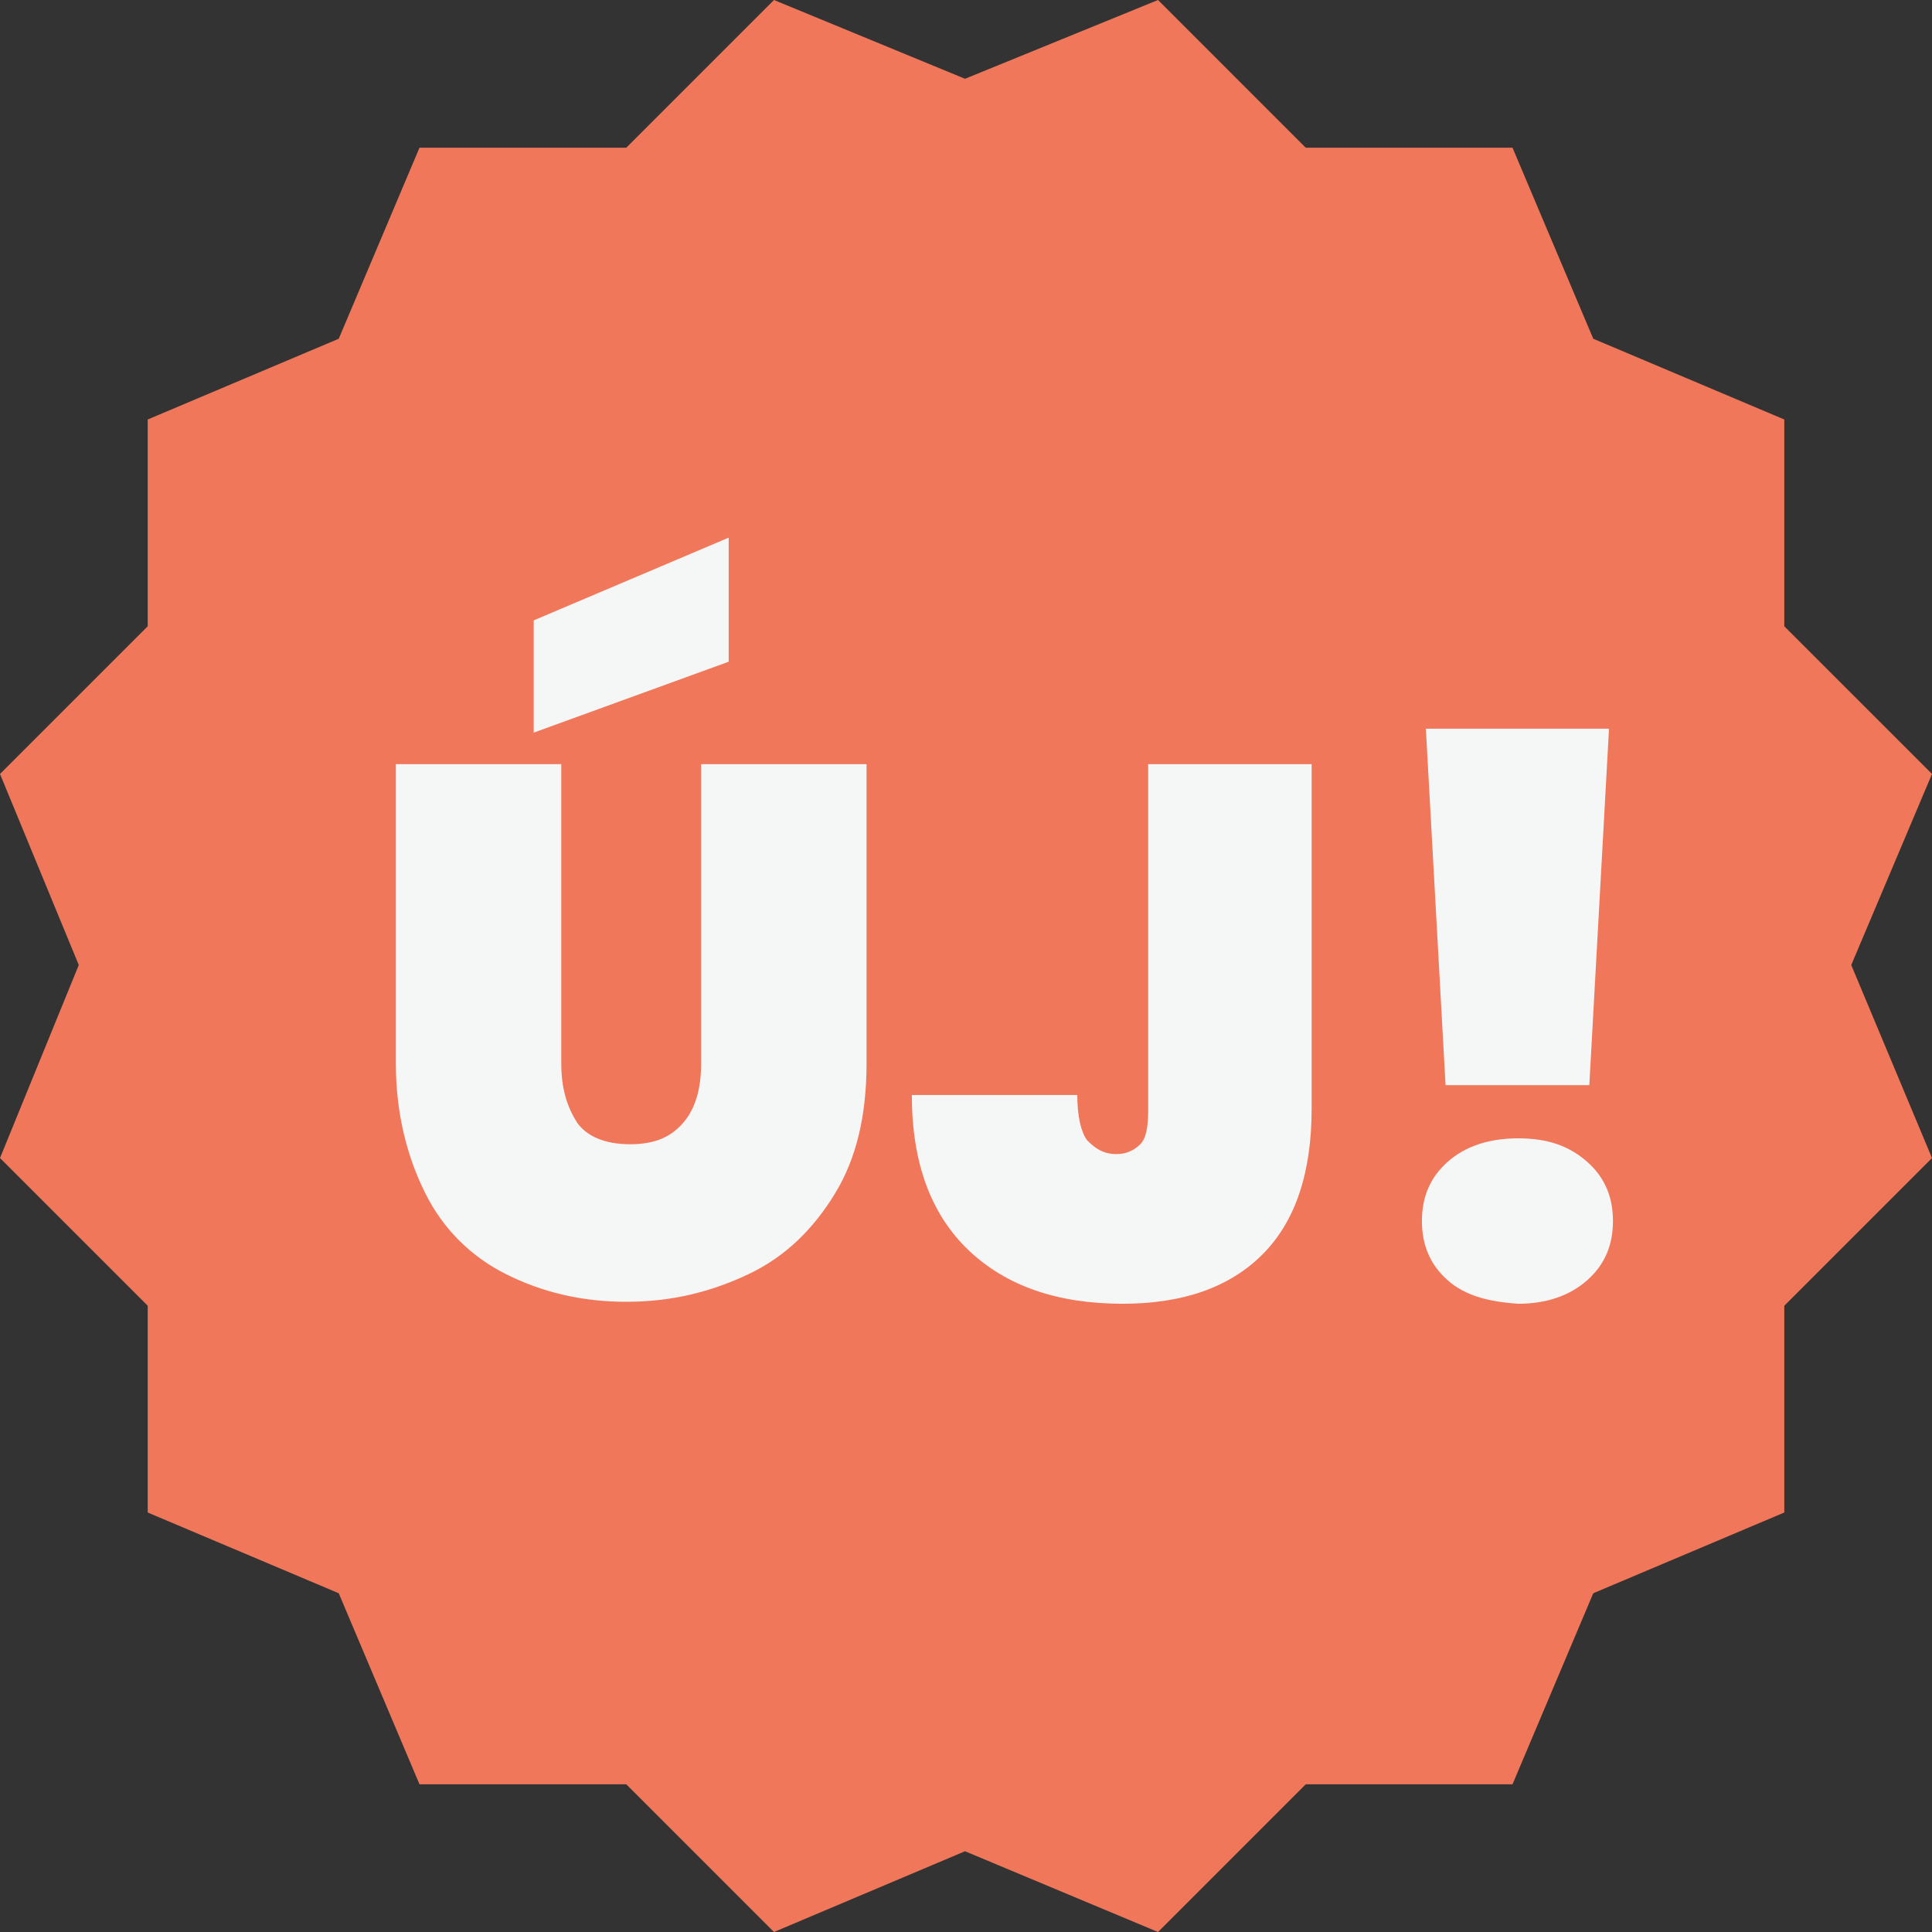
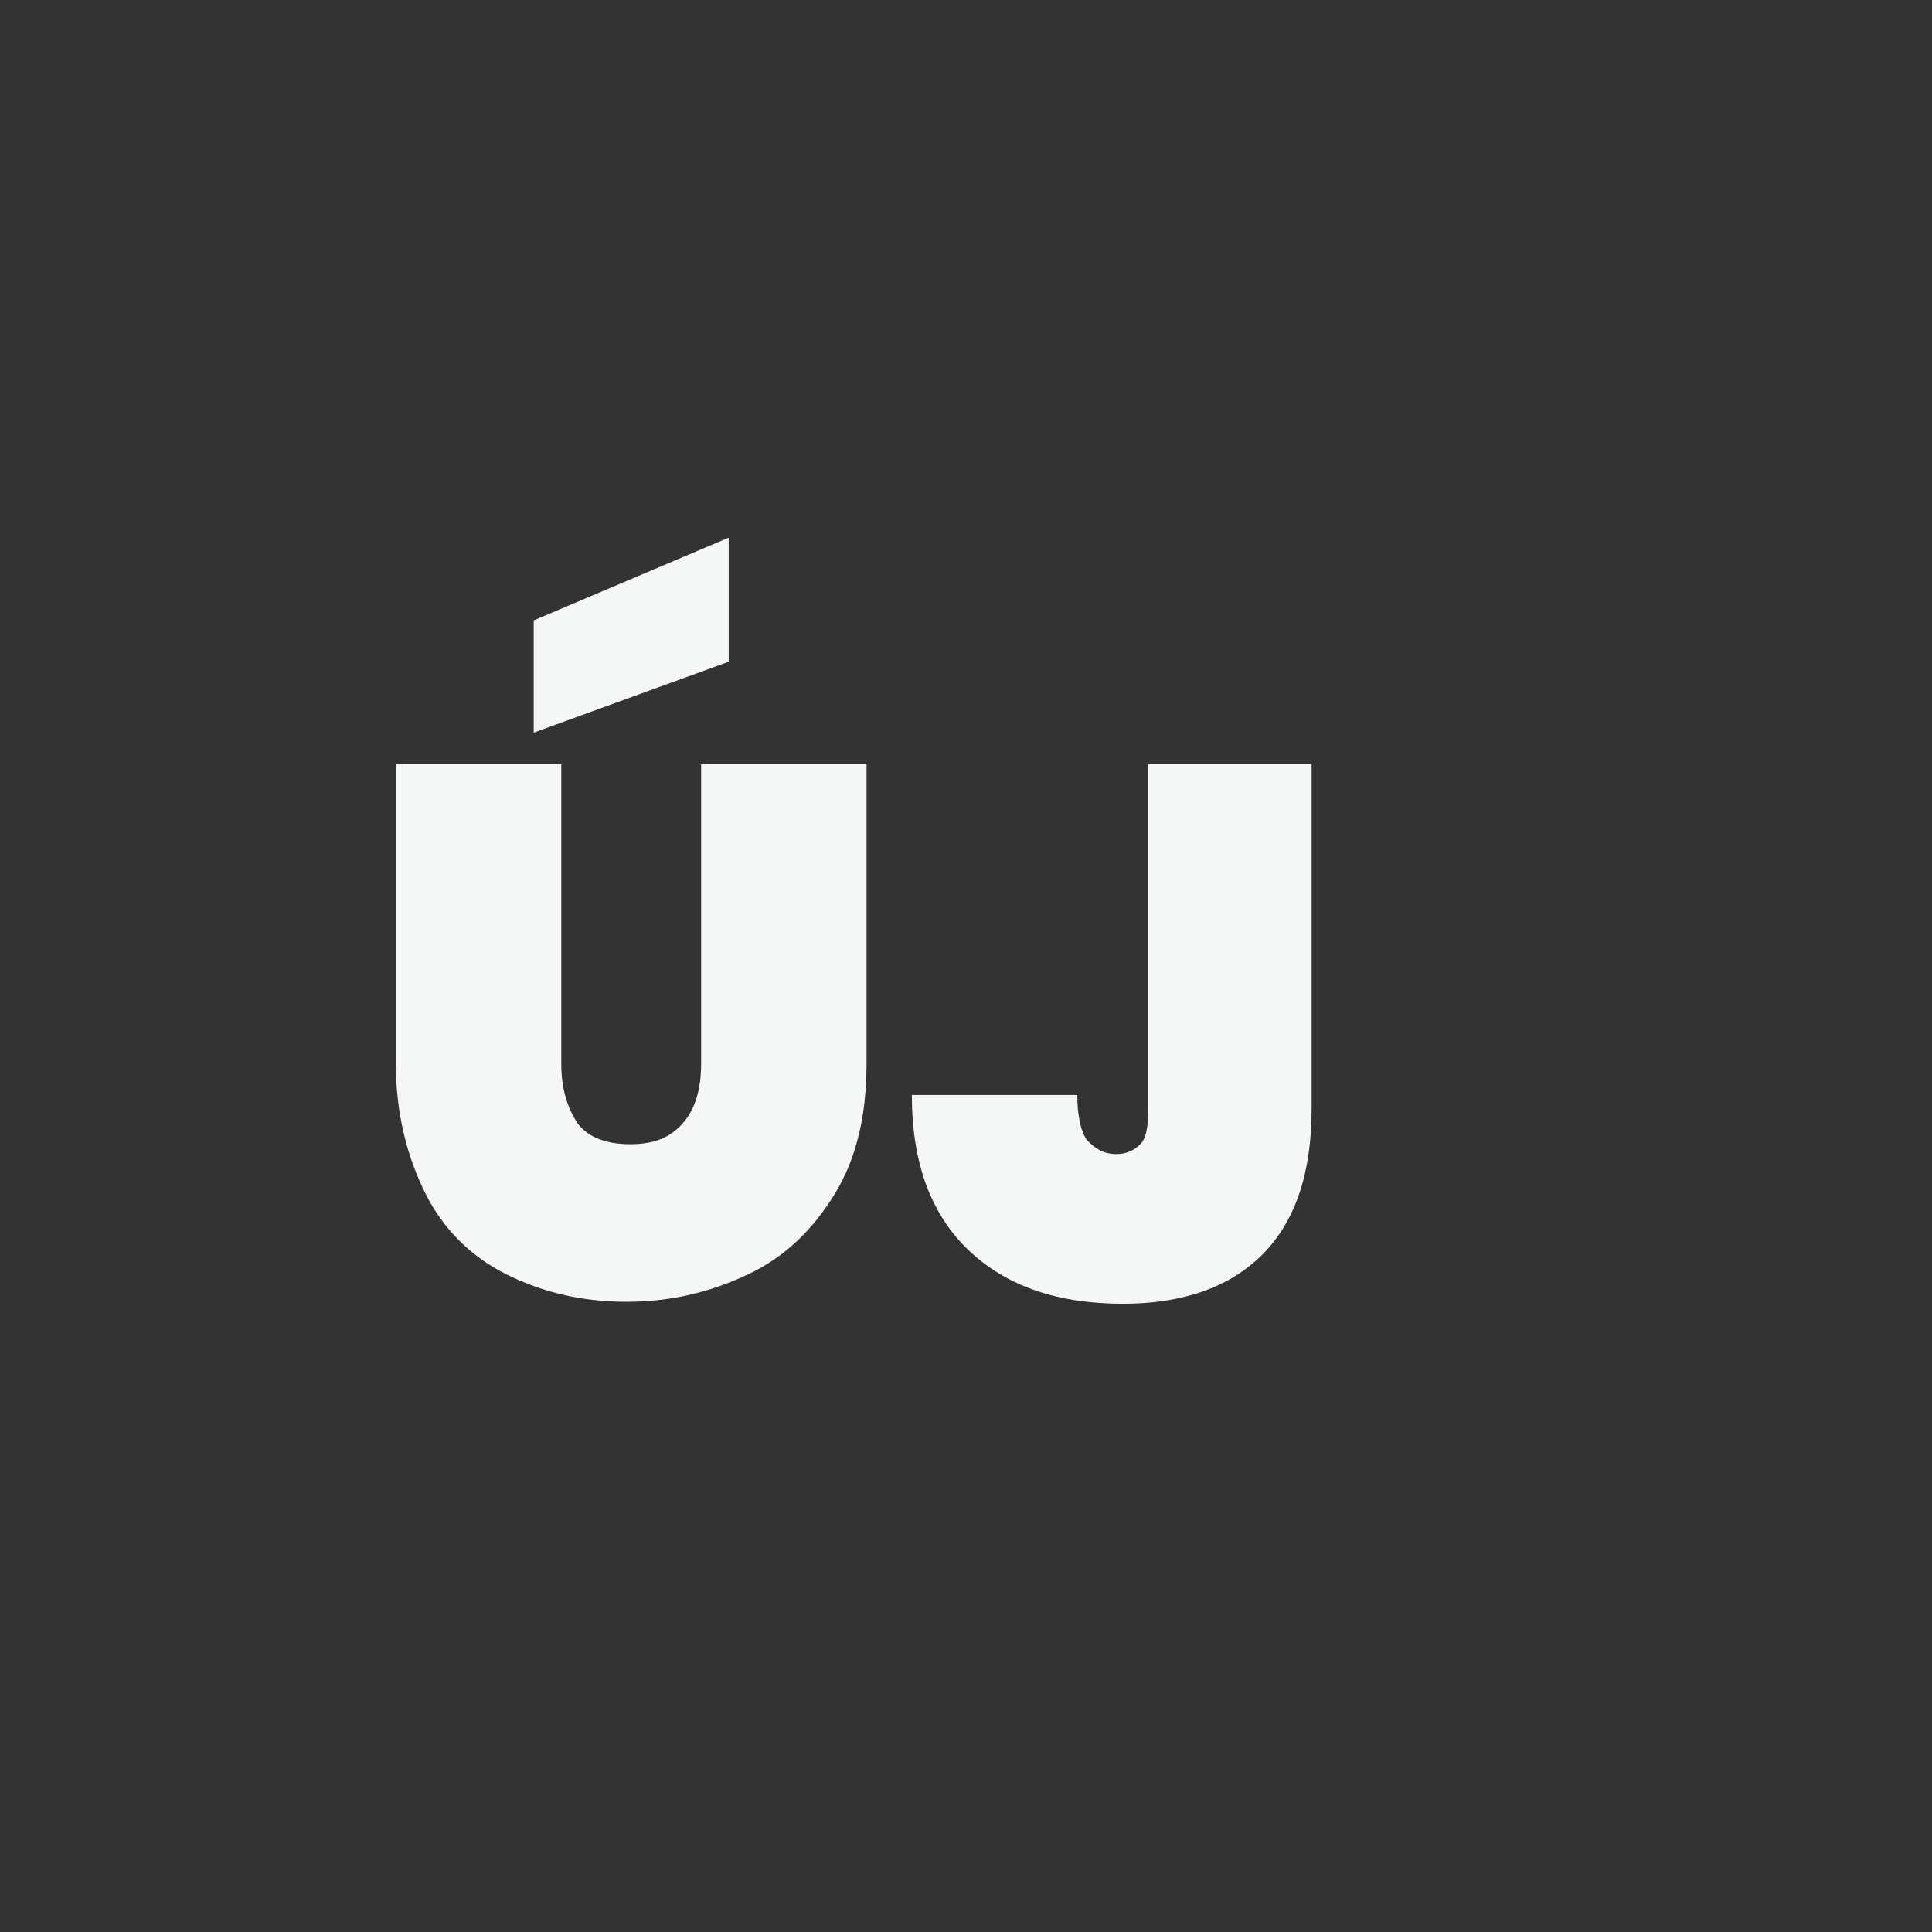
<svg xmlns="http://www.w3.org/2000/svg" version="1.1" id="Layer_1" x="0px" y="0px" viewBox="0 0 98.1 98.1" style="enable-background:new 0 0 98.1 98.1;" xml:space="preserve">
  <rect x="0" y="0" width="98.1" height="98.1" fill="#333333" stroke="none" />
  <style type="text/css">
	.st0{fill:#F07759;}
	.st1{fill:#F5F6F6;}
</style>
  <g>
-     <polygon class="st0" points="49,4 58.8,0 66.3,7.5 76.8,7.5 80.9,17.2 90.6,21.3 90.6,31.8 98.1,39.3 94,49 98.1,58.8 90.6,66.3    90.6,76.8 80.9,80.9 76.8,90.6 66.3,90.6 58.8,98.1 49,94 39.3,98.1 31.8,90.6 21.3,90.6 17.2,80.9 7.5,76.8 7.5,66.3 0,58.8 4,49    0,39.3 7.5,31.8 7.5,21.3 17.2,17.2 21.3,7.5 31.8,7.5 39.3,0  " />
    <g>
      <path class="st1" d="M28.5,38.8V54c0,1.3,0.3,2.2,0.8,3c0.5,0.7,1.4,1.1,2.7,1.1s2.1-0.4,2.7-1.1c0.6-0.7,0.9-1.7,0.9-3V38.8H44    V54c0,2.6-0.5,4.8-1.6,6.6c-1.1,1.8-2.5,3.2-4.4,4.1c-1.9,0.9-3.9,1.4-6.2,1.4s-4.3-0.5-6.1-1.4c-1.8-0.9-3.2-2.3-4.1-4.1    s-1.5-4-1.5-6.6V38.8H28.5z M37,33.6l-9.9,3.6v-5.7l9.9-4.2V33.6z" />
      <path class="st1" d="M66.6,38.8v17.5c0,3.2-0.8,5.7-2.5,7.4c-1.7,1.7-4.1,2.5-7.1,2.5c-3.3,0-5.9-0.9-7.8-2.7    c-1.9-1.8-2.9-4.4-2.9-7.9h8.4c0,1.1,0.2,1.9,0.5,2.3c0.4,0.4,0.8,0.7,1.5,0.7c0.5,0,0.9-0.2,1.2-0.5c0.3-0.3,0.4-0.9,0.4-1.7    V38.8H66.6z" />
-       <path class="st1" d="M73.5,65c-0.9-0.8-1.3-1.8-1.3-3c0-1.2,0.4-2.2,1.3-3c0.9-0.8,2.1-1.2,3.6-1.2c1.5,0,2.6,0.4,3.5,1.2    c0.9,0.8,1.3,1.8,1.3,3c0,1.2-0.4,2.2-1.3,3c-0.9,0.8-2.1,1.2-3.5,1.2C75.6,66.1,74.4,65.8,73.5,65z M81.7,37l-1,18.1h-7.3    l-1-18.1H81.7z" />
    </g>
  </g>
</svg>